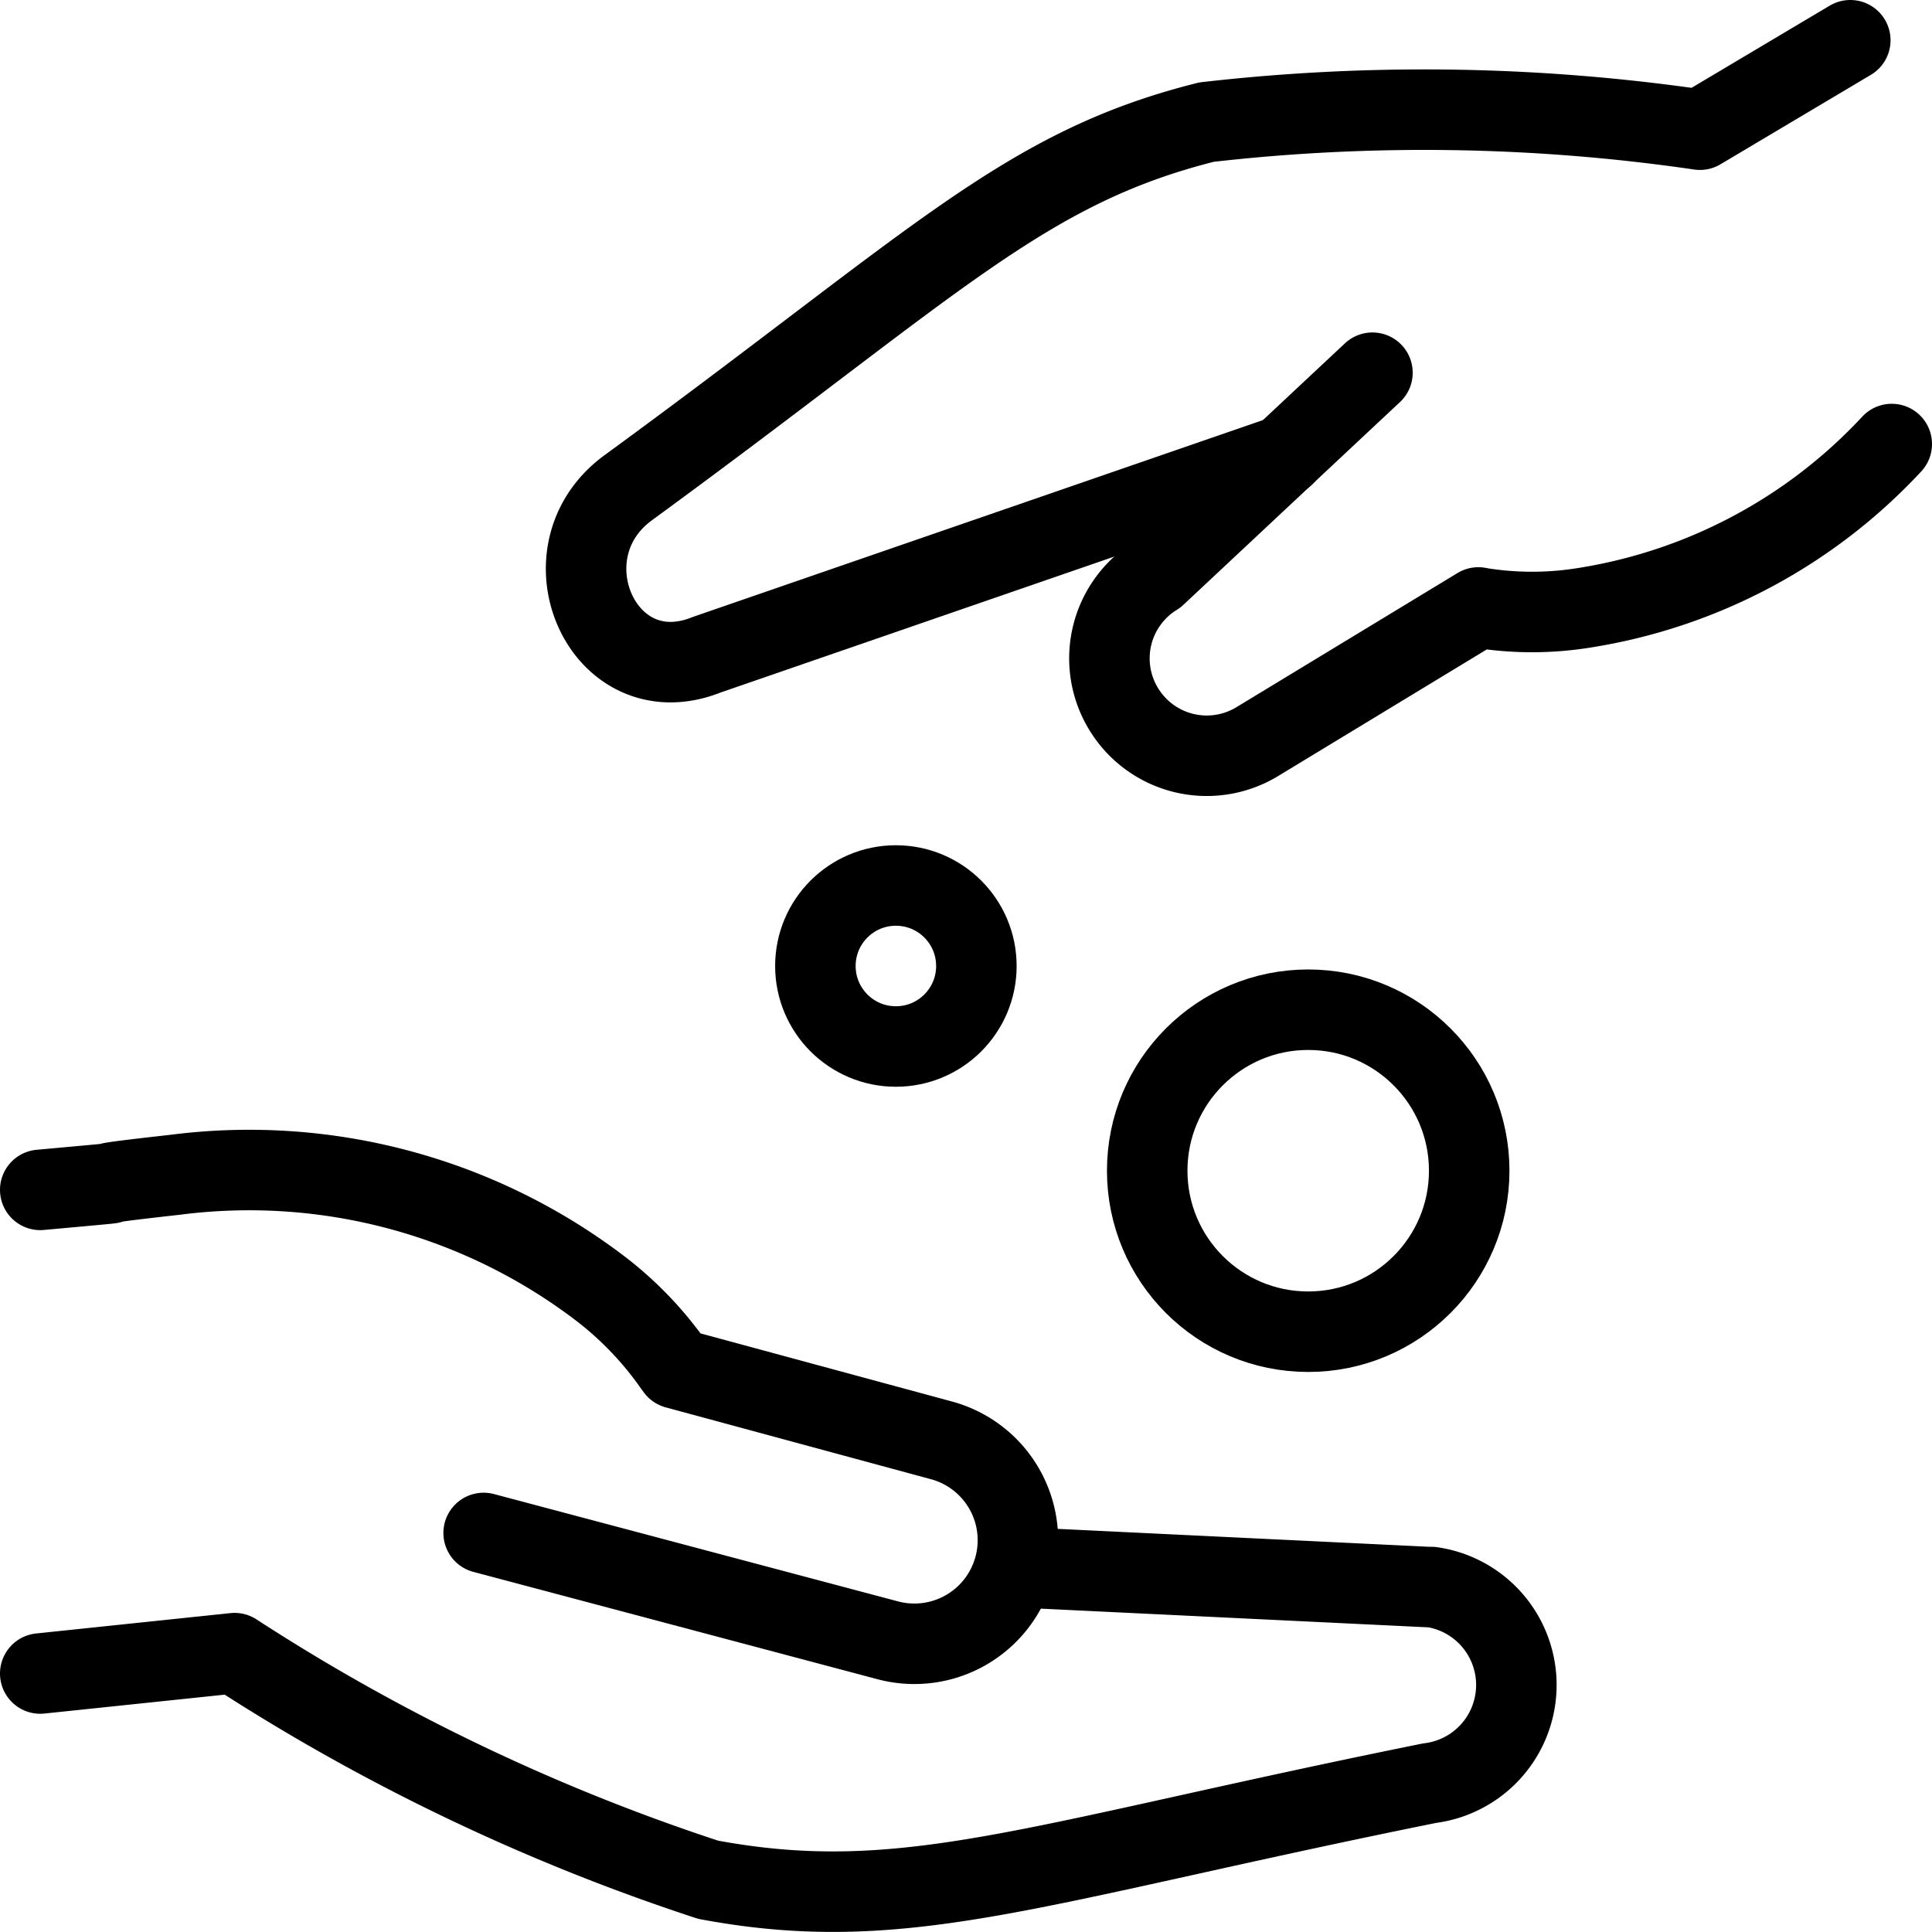
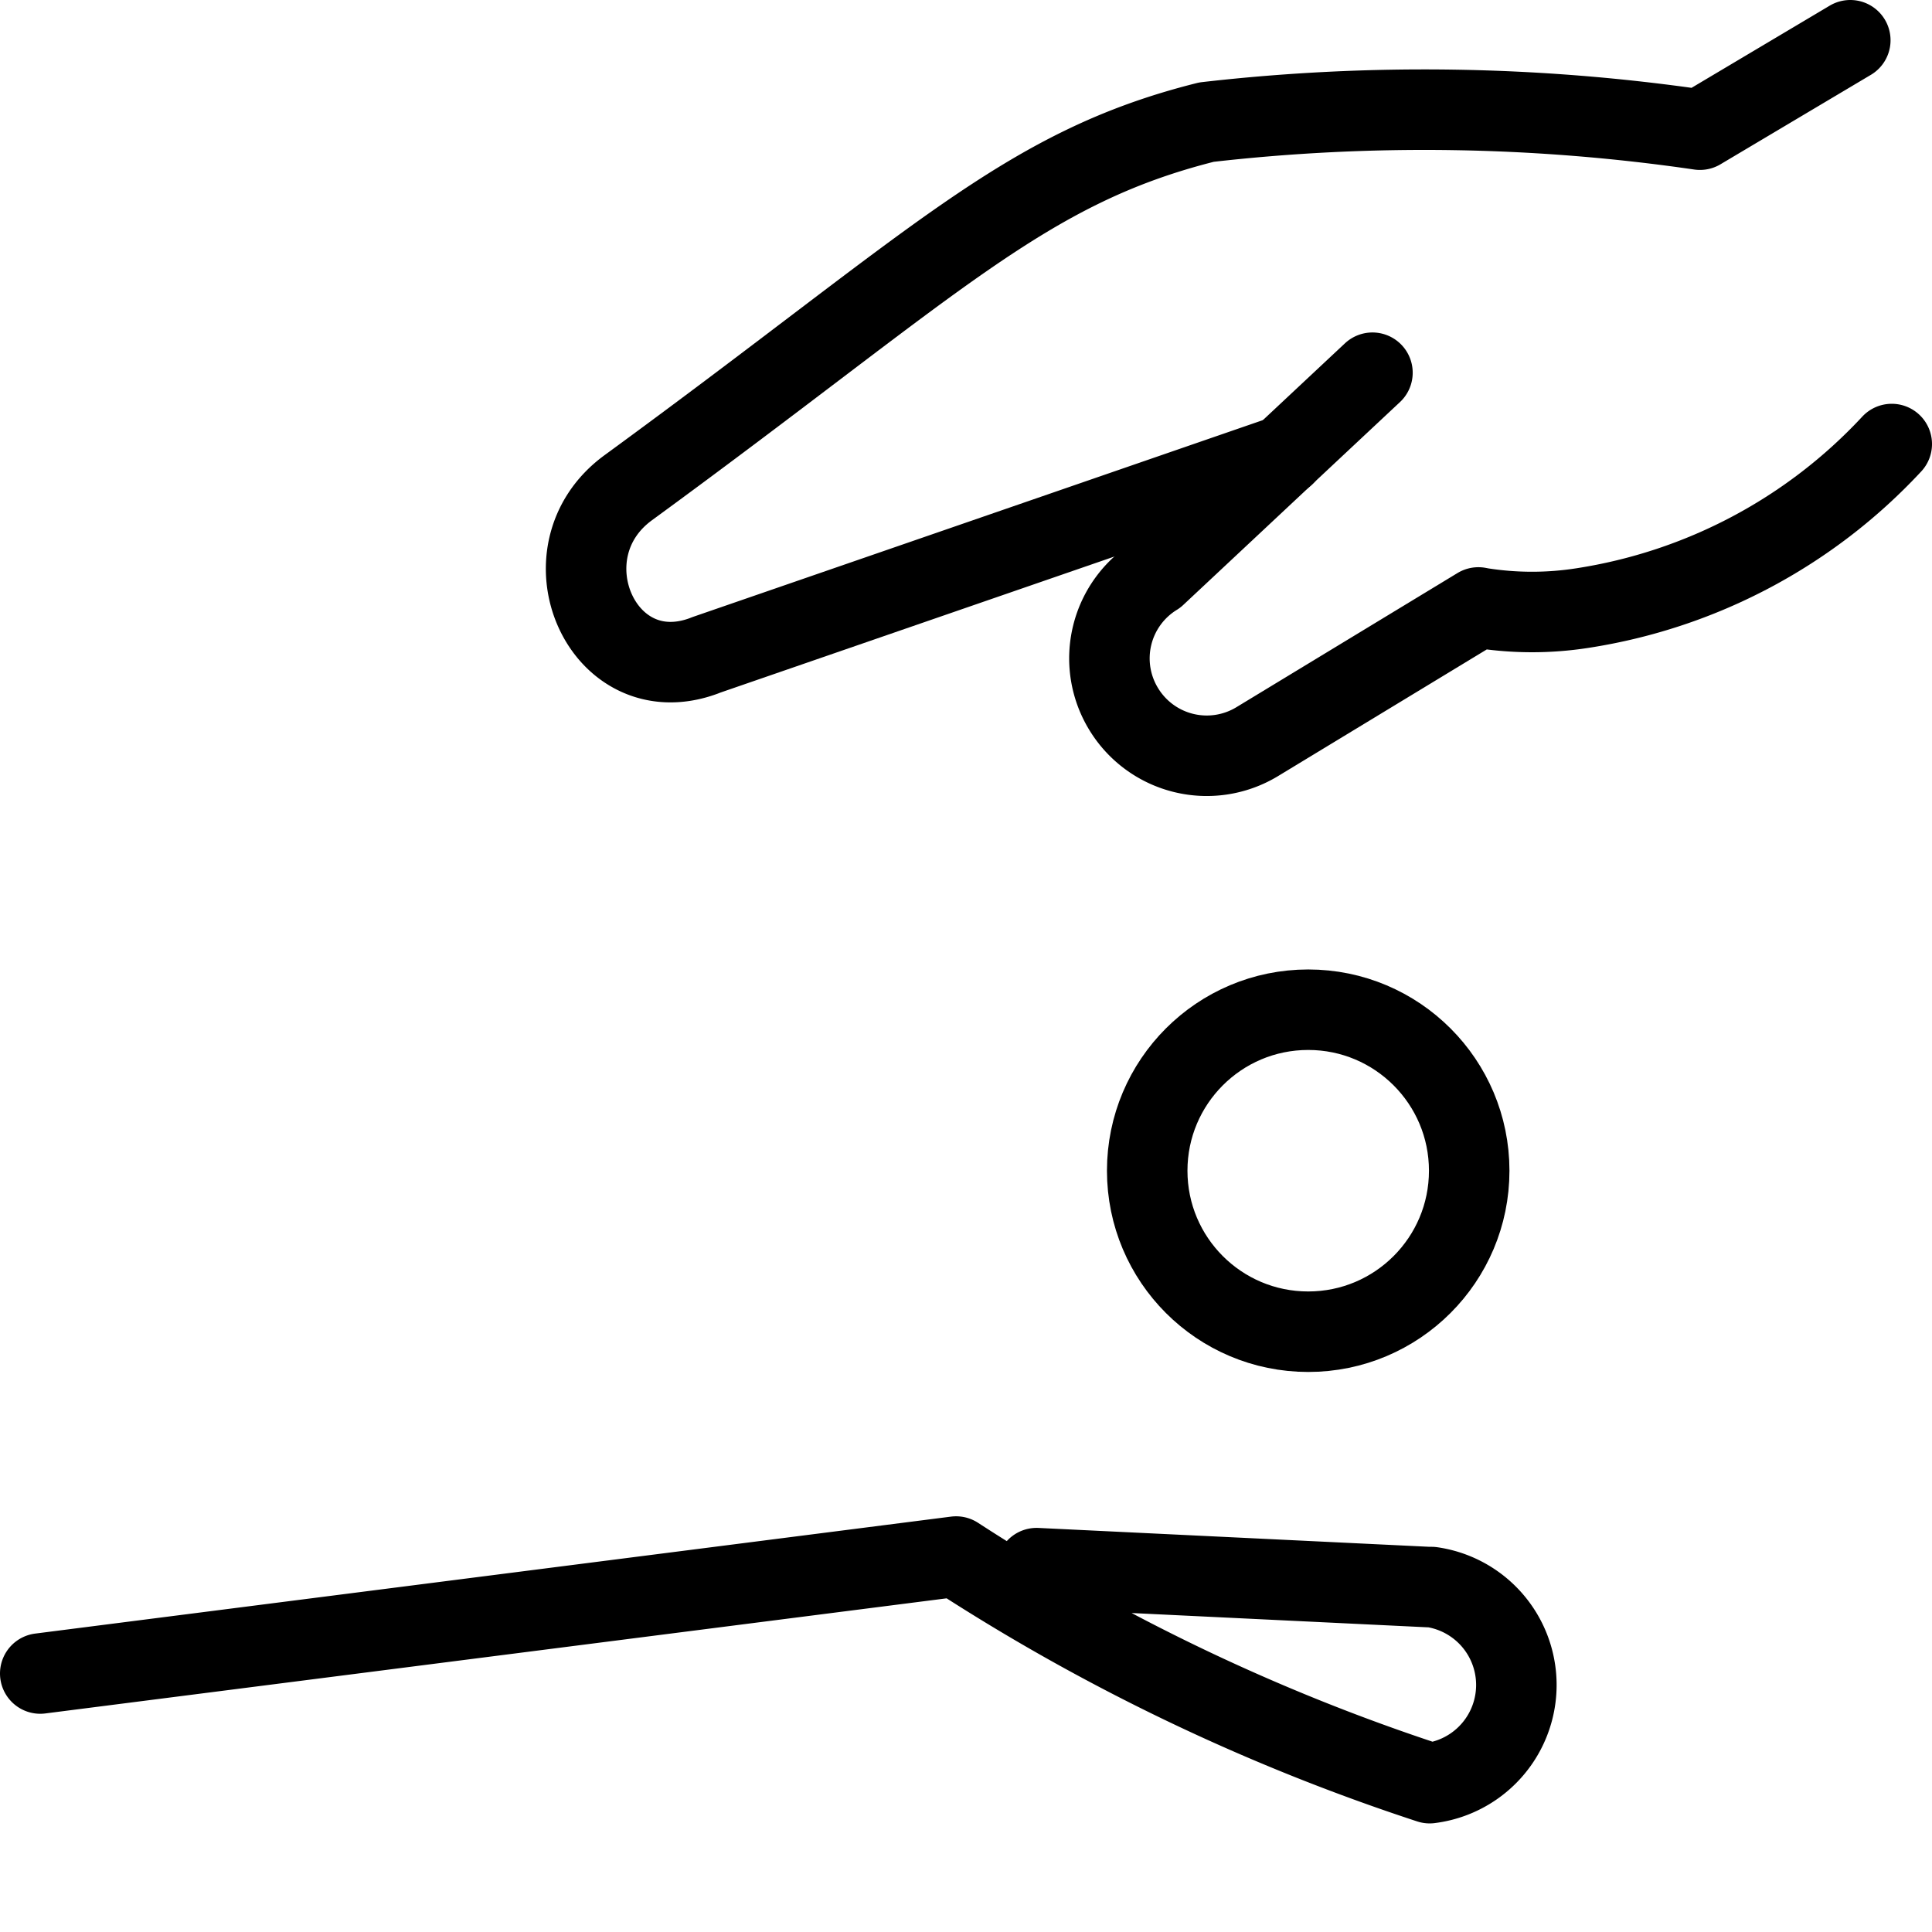
<svg xmlns="http://www.w3.org/2000/svg" viewBox="0 0 24 24">
  <g transform="matrix(1,0,0,1,0,0)">
    <defs>
      <style>.a{fill:none;stroke:#000000;stroke-linecap:round;stroke-linejoin:round;}</style>
    </defs>
    <circle class="a" cx="16.251" cy="14.543" r="2" />
-     <circle class="a" cx="11.129" cy="12" r="1" />
-     <path class="a" d="M12.877,19.48l4.869.235.037,0a1.229,1.229,0,0,1-.023,2.436c-4.951,1-6.513,1.657-8.963,1.2a25.211,25.211,0,0,1-5.883-2.815L.5,20.789" />
-     <path class="a" d="M.5,14.781c1.765-.16,0,0,1.68-.188A7.2,7.2,0,0,1,7.449,16a4.314,4.314,0,0,1,.921.959L8.4,17l3.3.894a1.285,1.285,0,0,1,.9,1.576h0a1.286,1.286,0,0,1-1.57.907L6.008,19.043" />
+     <path class="a" d="M12.877,19.48l4.869.235.037,0a1.229,1.229,0,0,1-.023,2.436a25.211,25.211,0,0,1-5.883-2.815L.5,20.789" />
    <path class="a" d="M15.957,5.655,8.774,8.135l-.033.013c-1.267.466-2.028-1.293-.936-2.09,3.833-2.8,4.909-3.972,7.183-4.541a23.725,23.725,0,0,1,6.129.094L22.985.5" />
    <path class="a" d="M23.5,5.516a6.62,6.62,0,0,1-3.844,2.038,4.058,4.058,0,0,1-1.249,0l-.042-.008L15.616,9.214a1.208,1.208,0,0,1-1.659-.409h0a1.207,1.207,0,0,1,.4-1.655l2.692-2.52" />
  </g>
</svg>